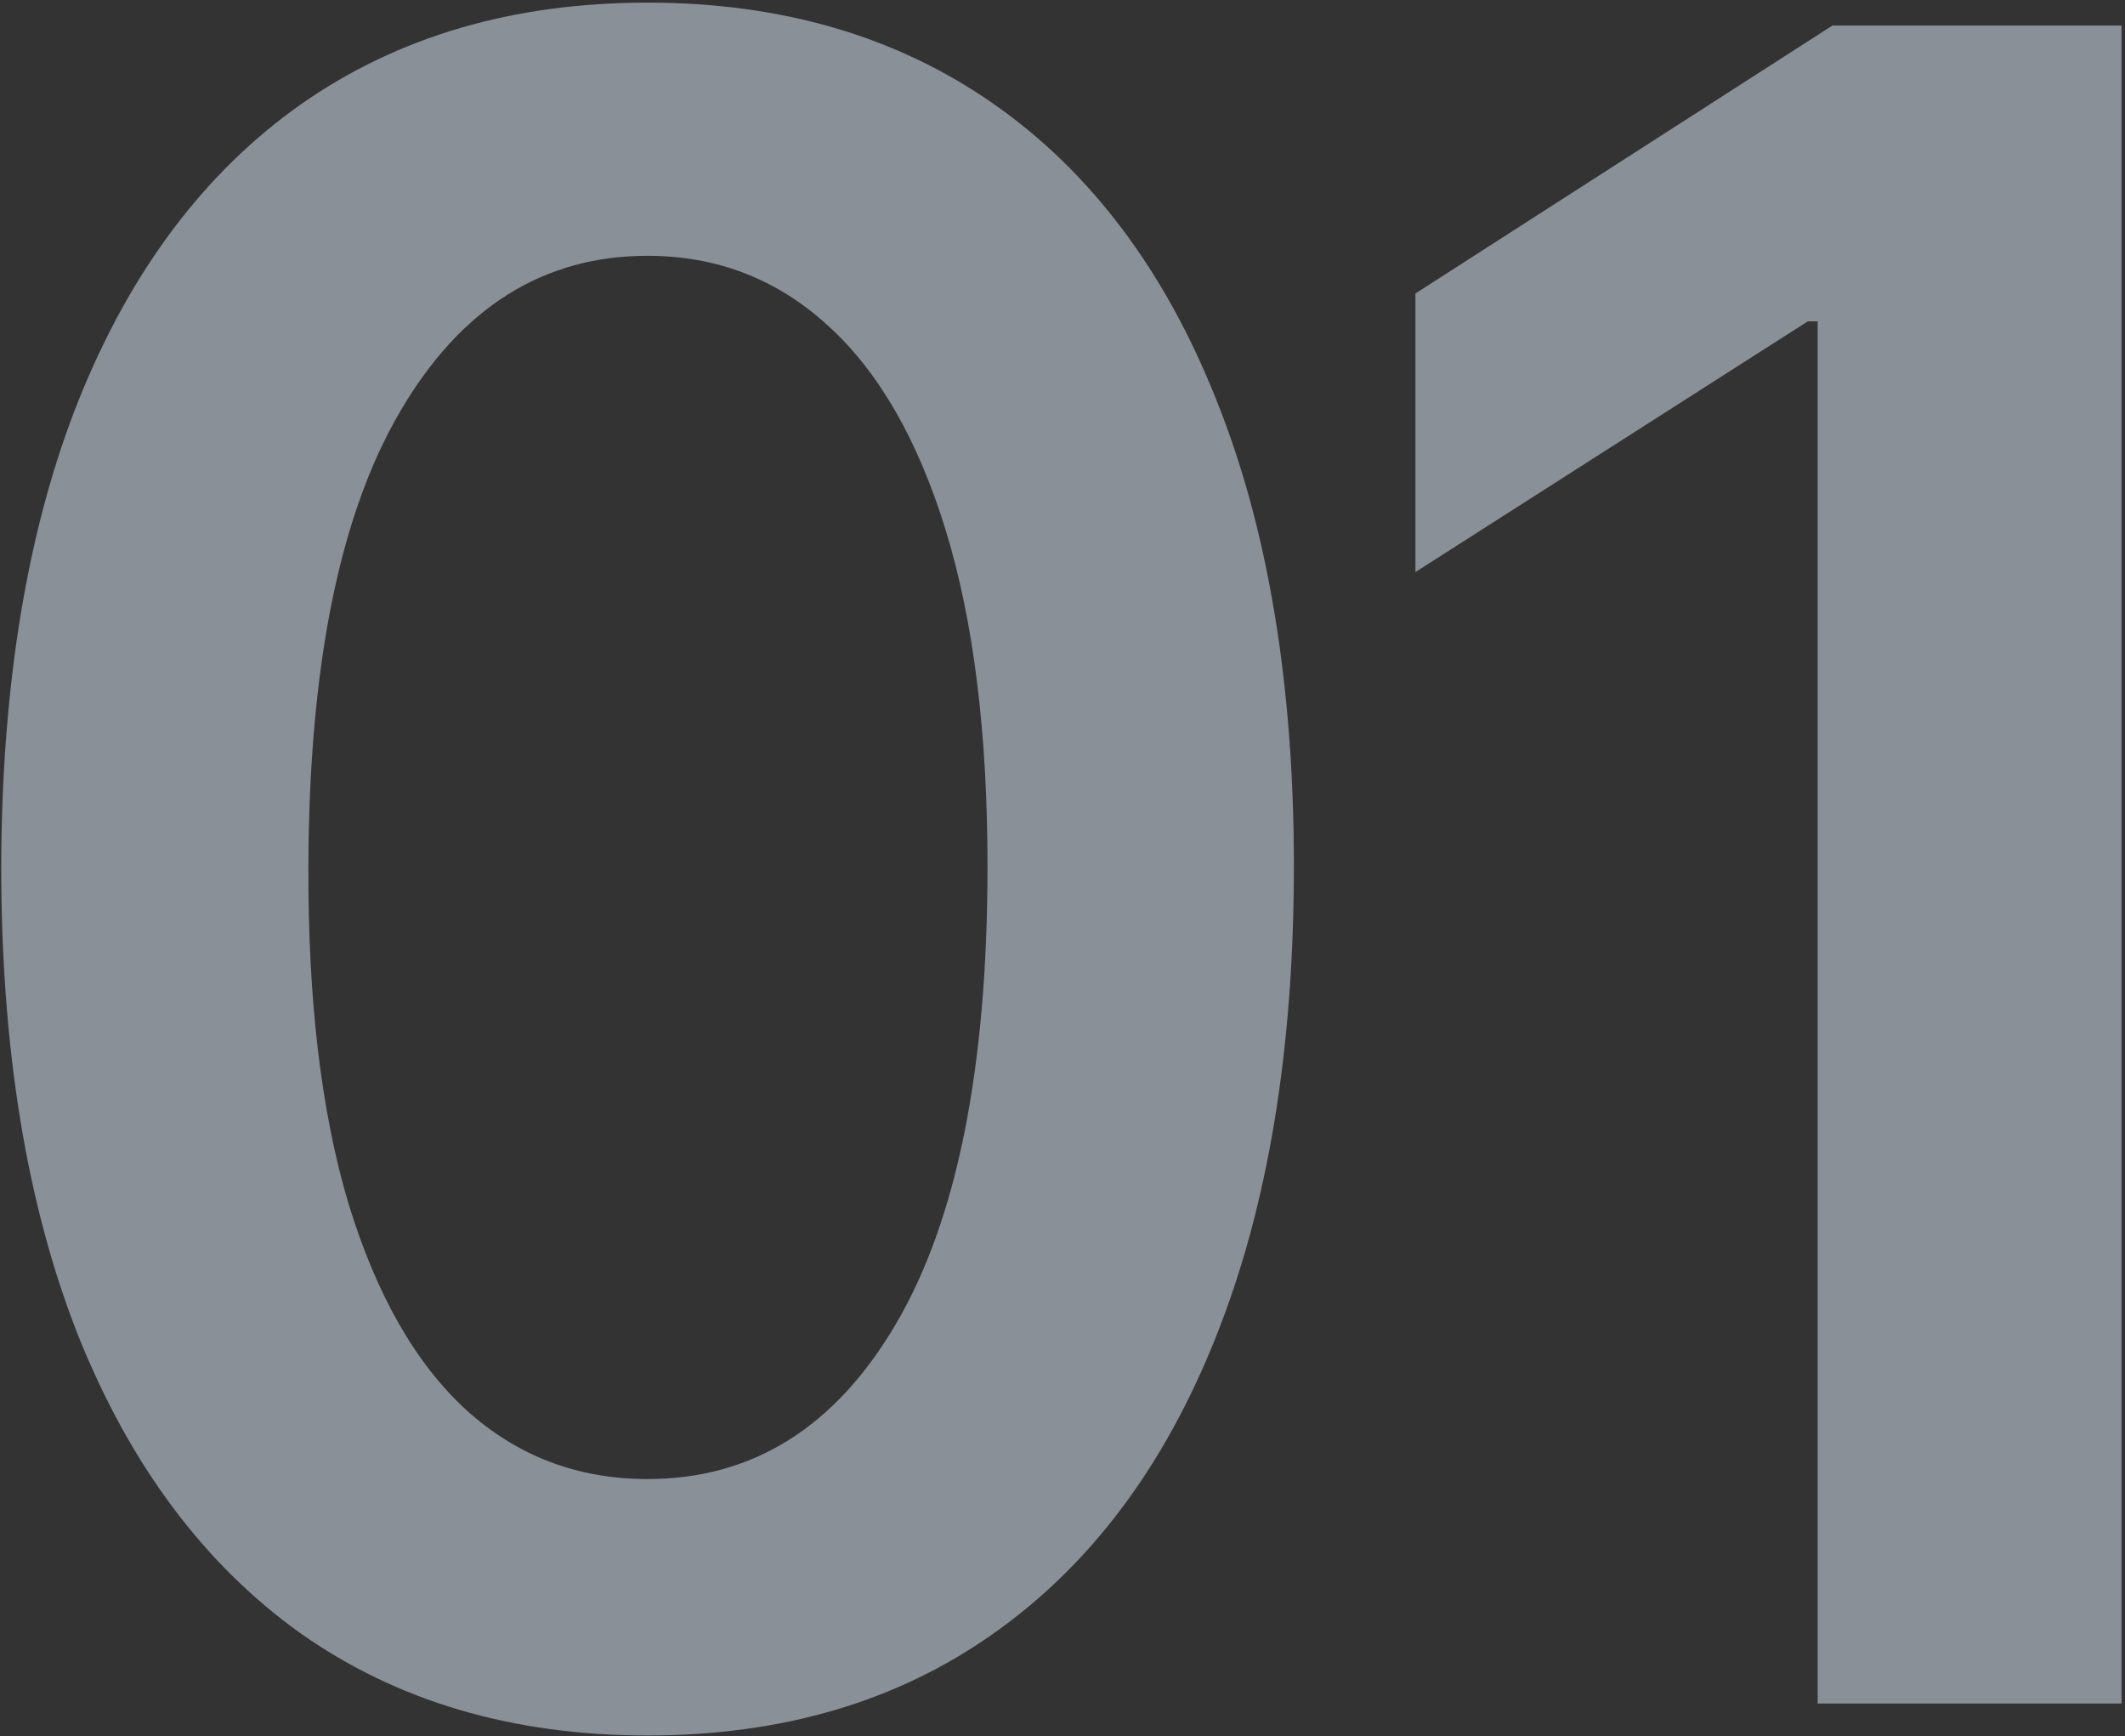
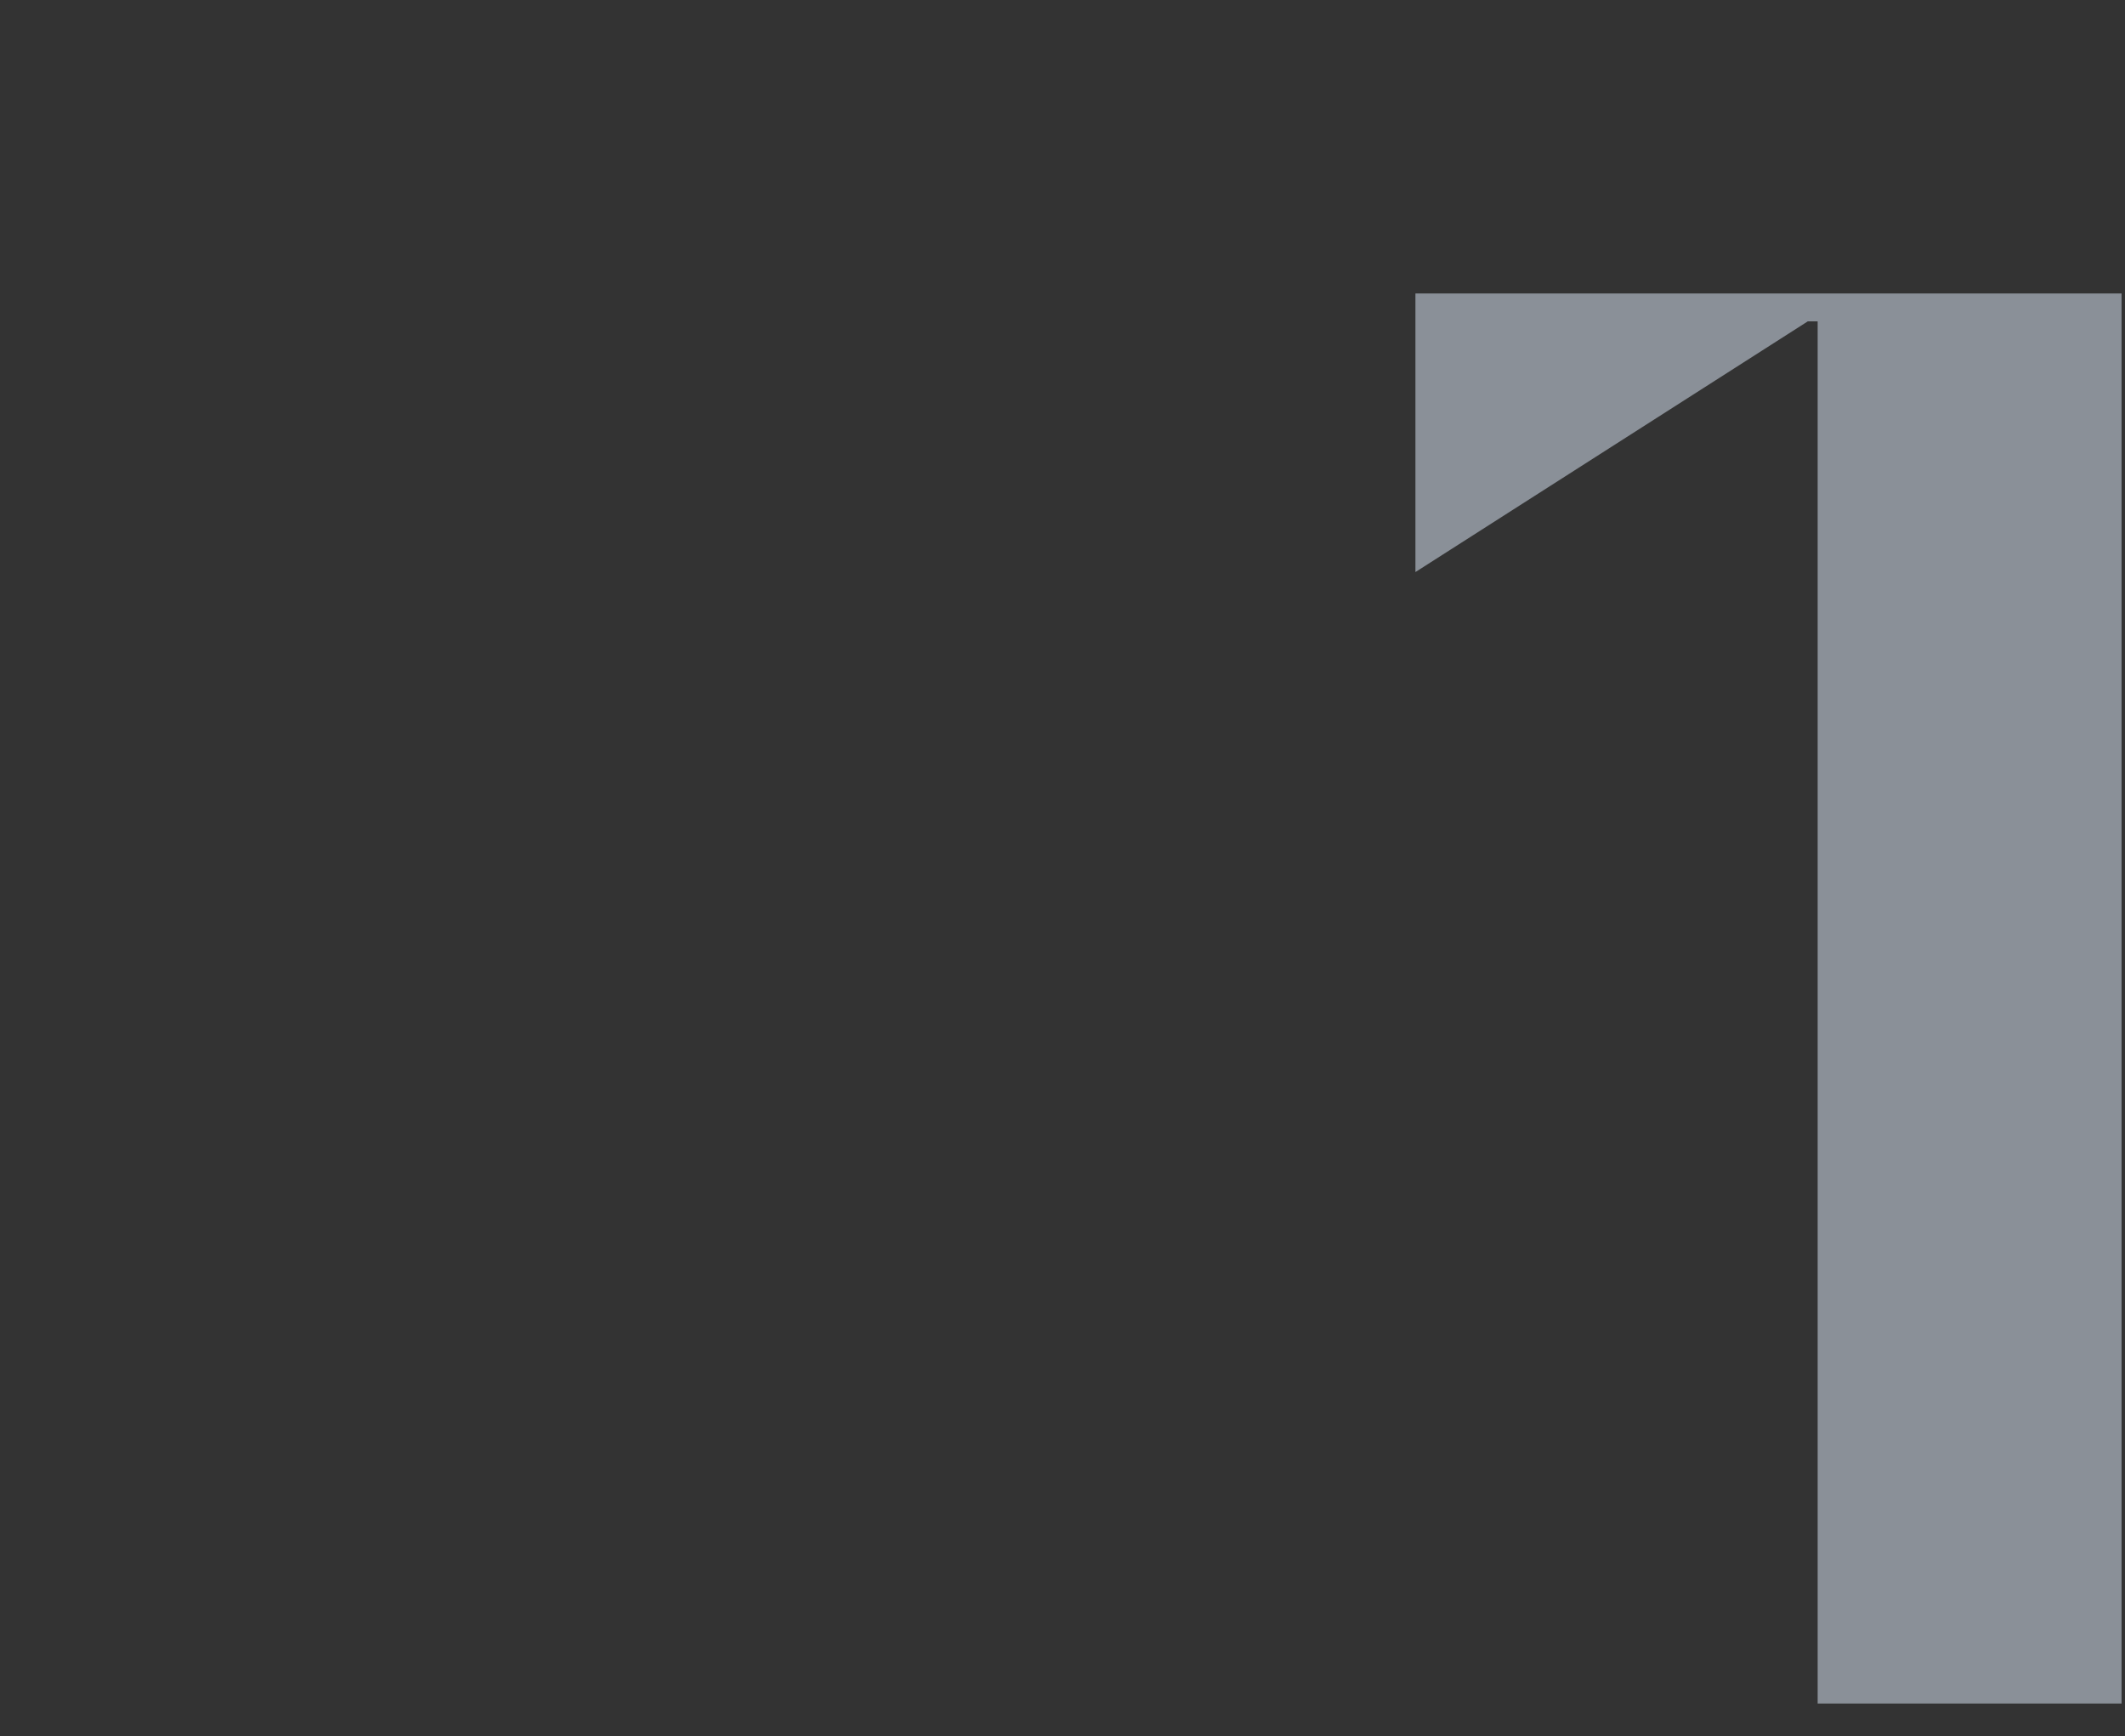
<svg xmlns="http://www.w3.org/2000/svg" width="262" height="214" viewBox="0 0 262 214" fill="none">
  <rect x="0" y="0" width="262" height="214" fill="#333333" stroke="none" />
  <g opacity="0.5">
-     <path d="M79.839 213.939C63.208 213.939 48.933 209.731 37.015 201.314C25.164 192.83 16.041 180.609 9.644 164.651C3.315 148.626 0.15 129.335 0.15 106.778C0.217 84.221 3.416 65.031 9.745 49.208C16.142 33.317 25.265 21.197 37.116 12.848C49.034 4.498 63.275 0.324 79.839 0.324C96.403 0.324 110.644 4.498 122.562 12.848C134.48 21.197 143.604 33.317 149.933 49.208C156.33 65.099 159.528 84.289 159.528 106.778C159.528 129.402 156.33 148.727 149.933 164.752C143.604 180.71 134.48 192.897 122.562 201.314C110.711 209.731 96.47 213.939 79.839 213.939ZM79.839 182.326C92.767 182.326 102.968 175.963 110.442 163.237C117.983 150.444 121.754 131.624 121.754 106.778C121.754 90.349 120.037 76.545 116.603 65.368C113.169 54.191 108.321 45.774 102.059 40.118C95.797 34.395 88.39 31.533 79.839 31.533C66.978 31.533 56.811 37.929 49.337 50.723C41.863 63.449 38.092 82.134 38.025 106.778C37.958 123.275 39.607 137.145 42.974 148.39C46.408 159.635 51.256 168.119 57.518 173.842C63.78 179.498 71.22 182.326 79.839 182.326Z" fill="#E1EDFD" />
-     <path d="M261.576 3.152V210H224.105V39.613H222.893L174.514 70.519V36.179L225.923 3.152H261.576Z" fill="#E1EDFD" />
+     <path d="M261.576 3.152V210H224.105V39.613H222.893L174.514 70.519V36.179H261.576Z" fill="#E1EDFD" />
  </g>
</svg>